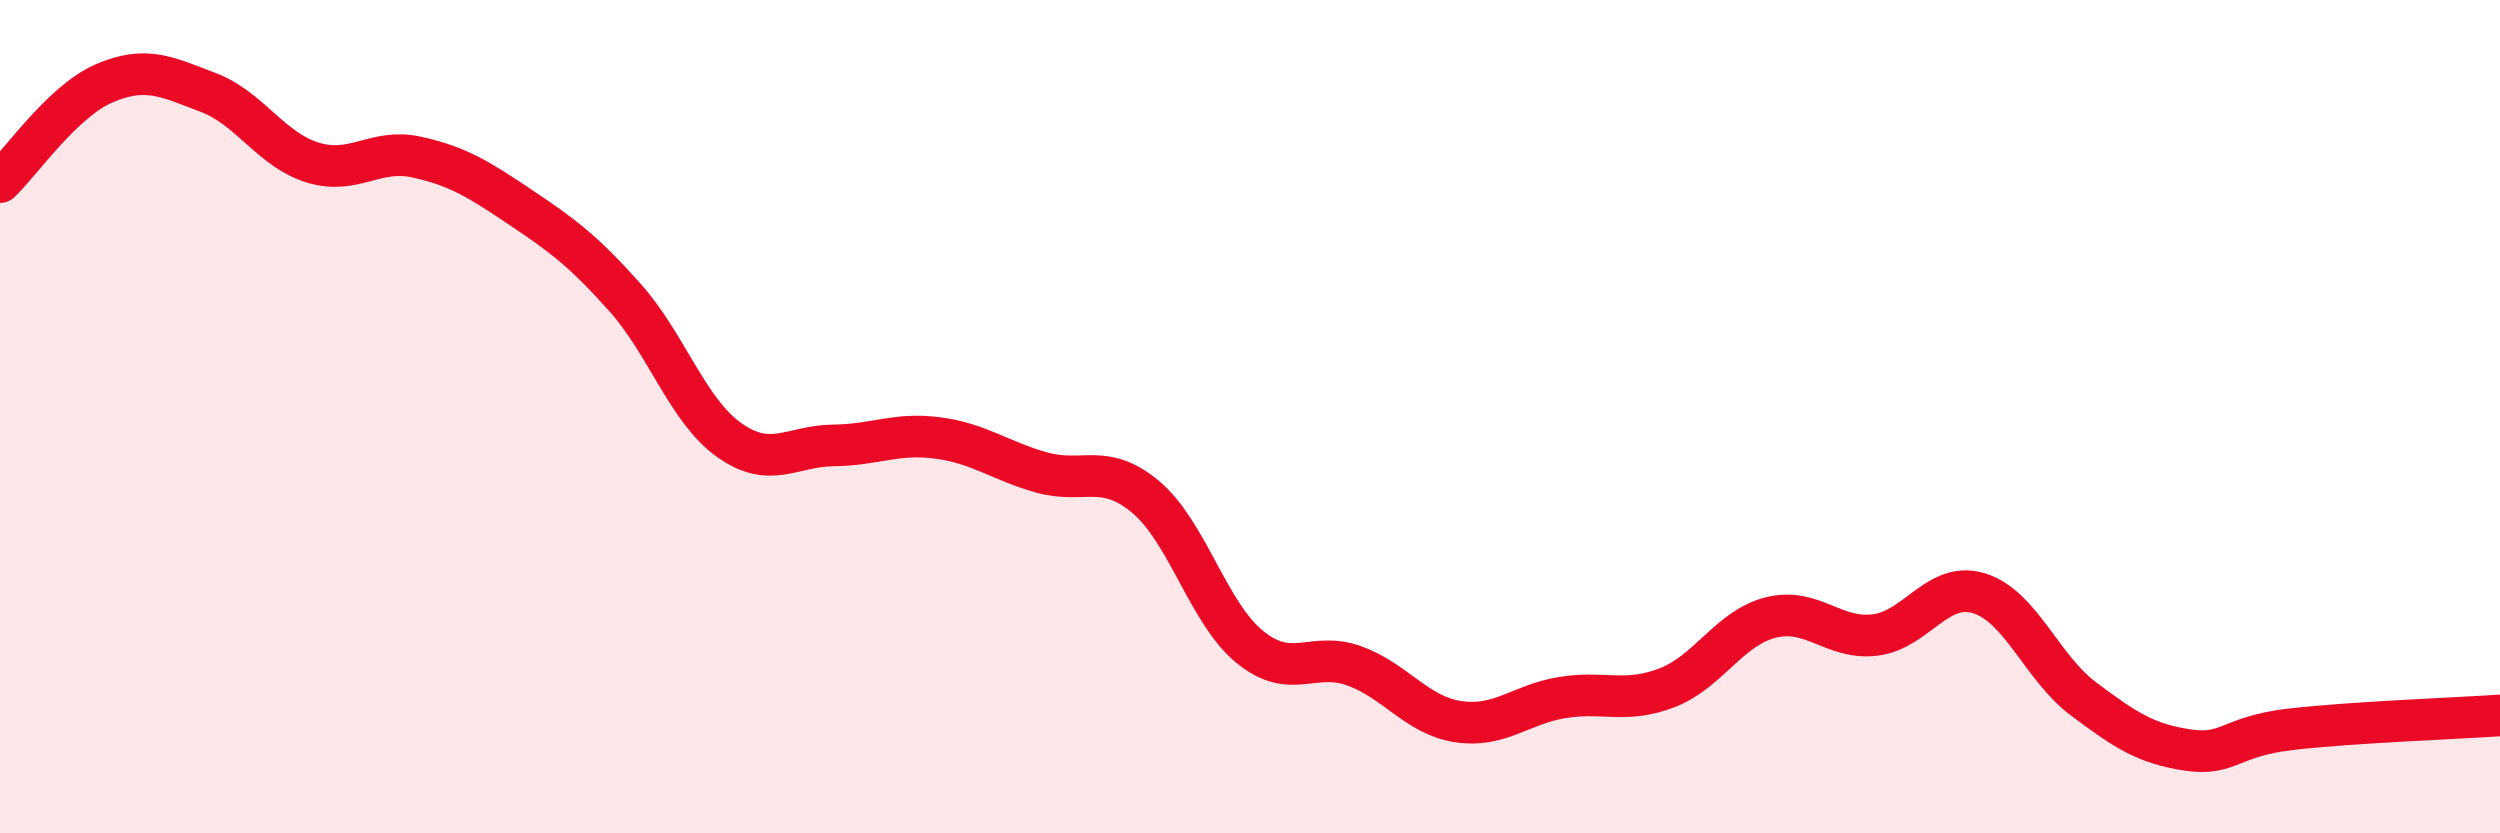
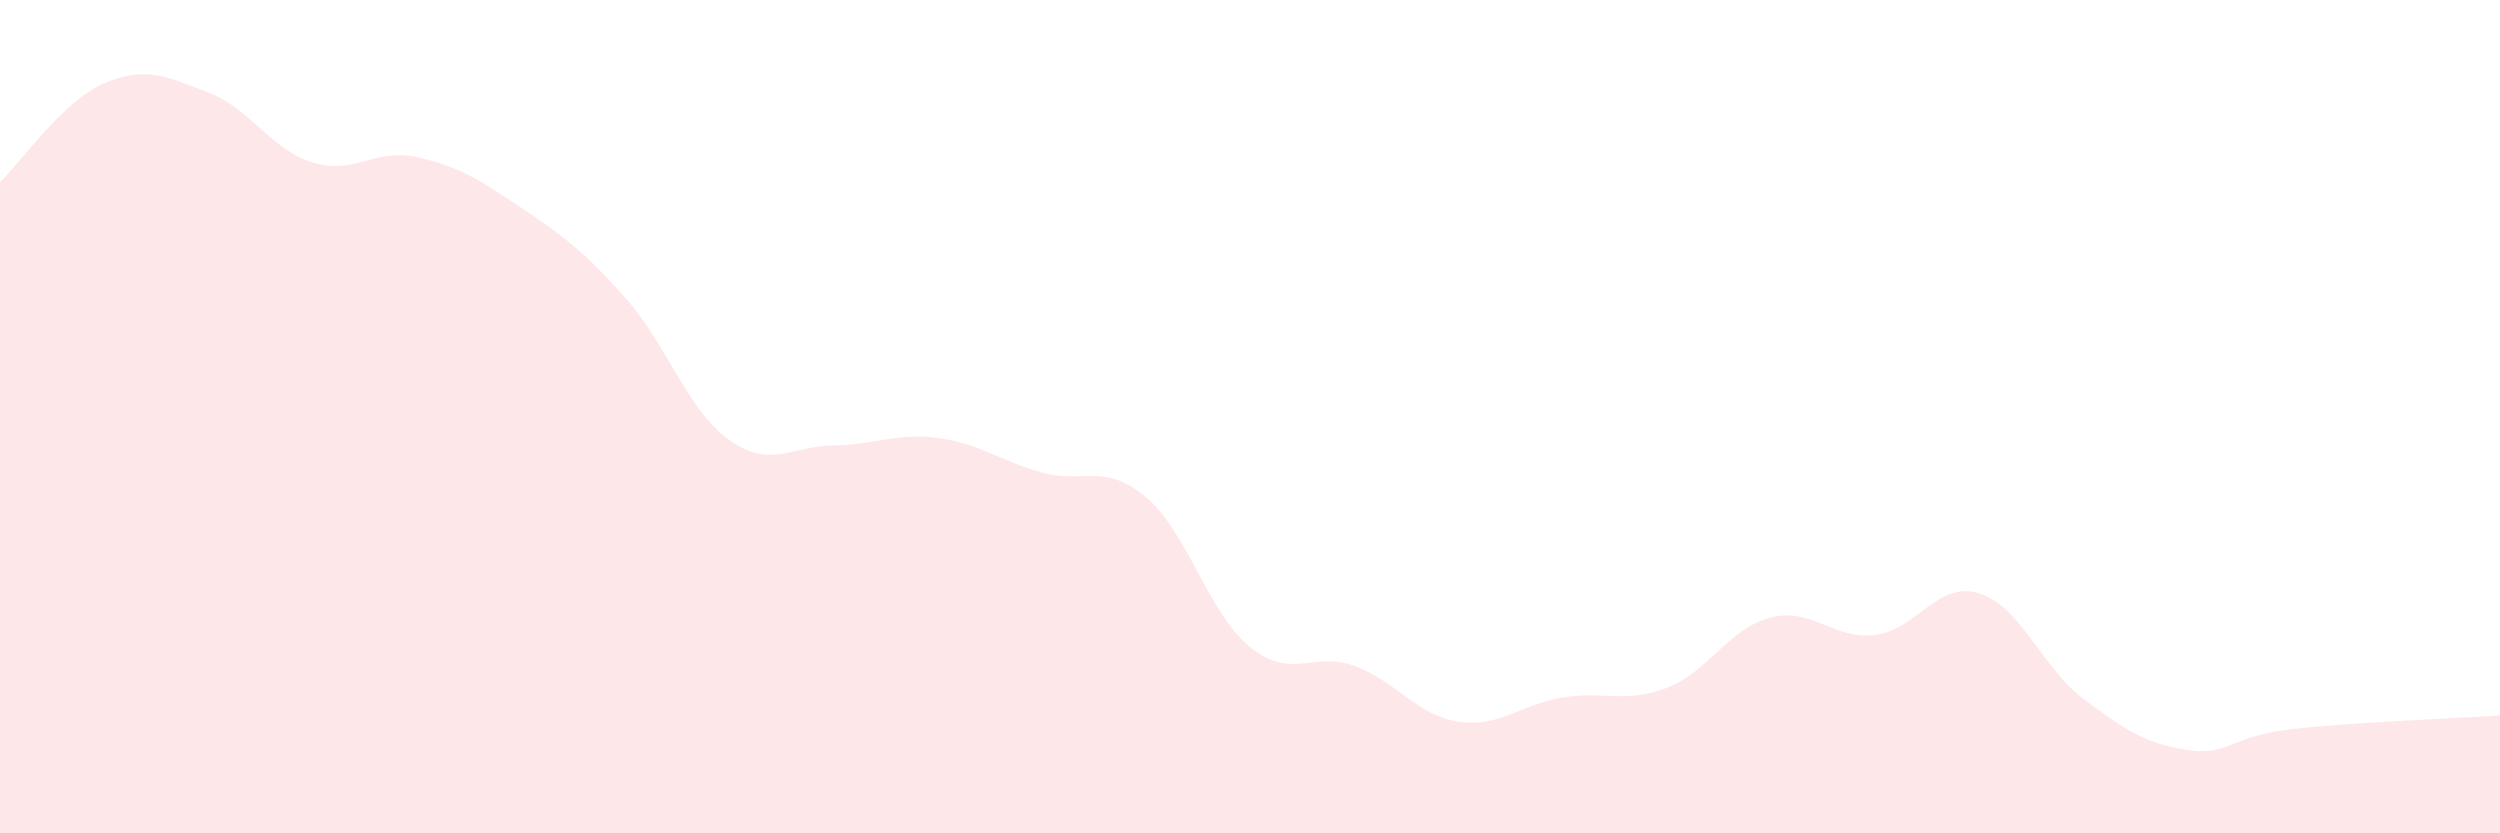
<svg xmlns="http://www.w3.org/2000/svg" width="60" height="20" viewBox="0 0 60 20">
  <path d="M 0,4.37 C 0.5,3.9 1.5,2.43 2.5,2 C 3.5,1.57 4,1.84 5,2.22 C 6,2.6 6.5,3.59 7.5,3.9 C 8.5,4.21 9,3.55 10,3.77 C 11,3.99 11.5,4.31 12.5,4.98 C 13.5,5.65 14,6.02 15,7.14 C 16,8.26 16.5,9.85 17.5,10.56 C 18.5,11.27 19,10.7 20,10.69 C 21,10.68 21.5,10.38 22.5,10.51 C 23.5,10.64 24,11.06 25,11.34 C 26,11.62 26.5,11.09 27.5,11.93 C 28.5,12.77 29,14.72 30,15.53 C 31,16.34 31.5,15.62 32.5,15.98 C 33.5,16.34 34,17.17 35,17.32 C 36,17.47 36.5,16.9 37.5,16.74 C 38.5,16.58 39,16.89 40,16.51 C 41,16.13 41.5,15.07 42.5,14.82 C 43.5,14.57 44,15.36 45,15.24 C 46,15.12 46.5,13.93 47.5,14.24 C 48.5,14.55 49,16.02 50,16.77 C 51,17.52 51.5,17.85 52.5,18 C 53.5,18.15 53.5,17.67 55,17.5 C 56.5,17.33 59,17.24 60,17.17L60 20L0 20Z" fill="#EB0A25" opacity="0.1" stroke-linecap="round" stroke-linejoin="round" />
-   <path d="M 0,4.37 C 0.5,3.9 1.5,2.43 2.5,2 C 3.5,1.57 4,1.84 5,2.22 C 6,2.6 6.5,3.59 7.5,3.9 C 8.5,4.21 9,3.55 10,3.77 C 11,3.99 11.5,4.31 12.5,4.98 C 13.5,5.65 14,6.02 15,7.14 C 16,8.26 16.5,9.85 17.5,10.56 C 18.5,11.27 19,10.7 20,10.69 C 21,10.68 21.5,10.38 22.5,10.51 C 23.5,10.64 24,11.06 25,11.34 C 26,11.62 26.5,11.09 27.5,11.93 C 28.5,12.77 29,14.72 30,15.53 C 31,16.34 31.5,15.62 32.5,15.98 C 33.5,16.34 34,17.17 35,17.32 C 36,17.47 36.5,16.9 37.5,16.74 C 38.5,16.58 39,16.89 40,16.51 C 41,16.13 41.5,15.07 42.5,14.82 C 43.5,14.57 44,15.36 45,15.24 C 46,15.12 46.5,13.93 47.5,14.24 C 48.5,14.55 49,16.02 50,16.77 C 51,17.52 51.5,17.85 52.5,18 C 53.5,18.15 53.5,17.67 55,17.5 C 56.5,17.33 59,17.24 60,17.17" stroke="#EB0A25" stroke-width="1" fill="none" stroke-linecap="round" stroke-linejoin="round" />
</svg>